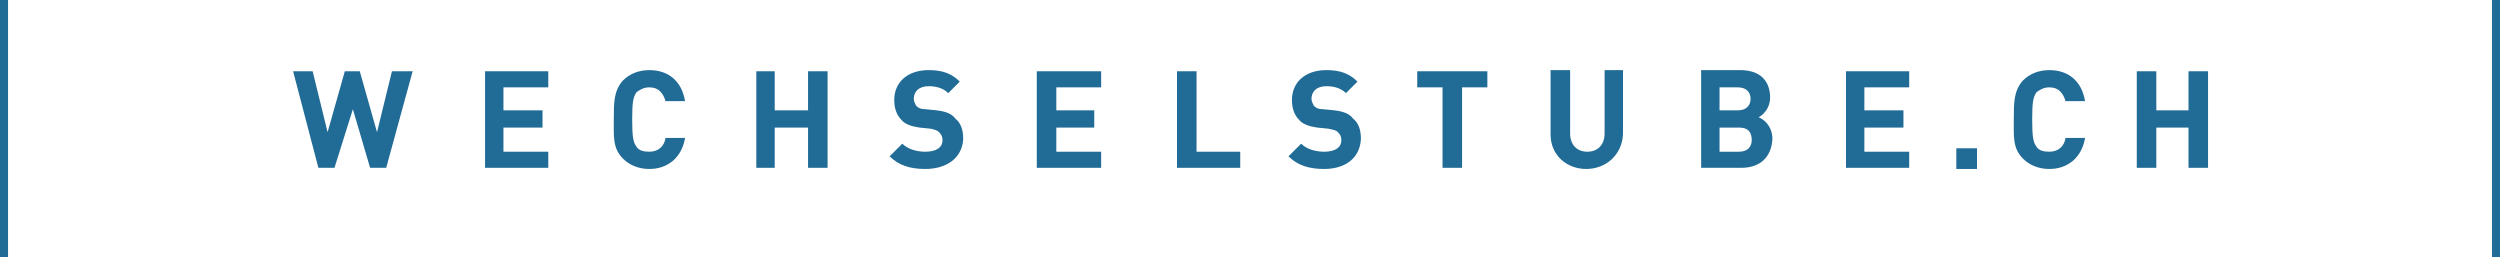
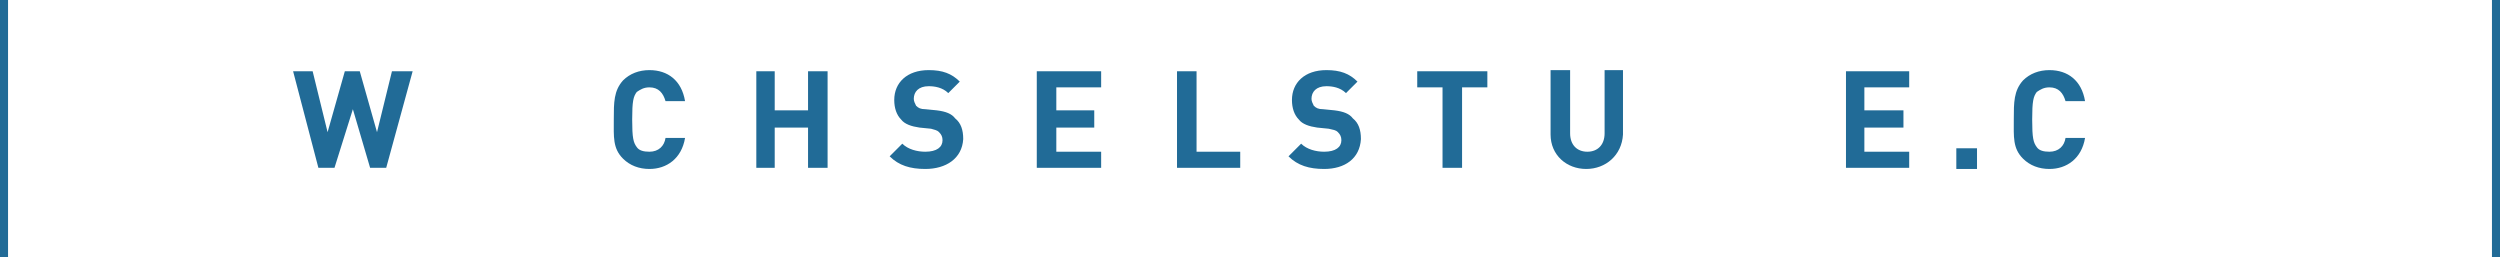
<svg xmlns="http://www.w3.org/2000/svg" xmlns:ns1="http://sodipodi.sourceforge.net/DTD/sodipodi-0.dtd" xmlns:ns2="http://www.inkscape.org/namespaces/inkscape" version="1.1" id="Ebene_1" x="0px" y="0px" viewBox="0 0 217.5 22.4" xml:space="preserve" ns1:docname="wechselstube_rgb_borderless.svg" width="217.5" height="22.4" ns2:version="1.3.2 (091e20e, 2023-11-25, custom)">
  <defs id="defs9" />
  <ns1:namedview id="namedview9" pagecolor="#ffffff" bordercolor="#000000" borderopacity="0.25" ns2:showpageshadow="2" ns2:pageopacity="0.0" ns2:pagecheckerboard="0" ns2:deskcolor="#d1d1d1" ns2:zoom="8.611111" ns2:cx="108.75484" ns2:cy="15.270968" ns2:window-width="2560" ns2:window-height="1351" ns2:window-x="-9" ns2:window-y="-9" ns2:window-maximized="1" ns2:current-layer="Ebene_1" />
  <style type="text/css" id="style1">
	.st0{fill:#216B97;}
</style>
  <polygon class="st0" points="35.4,22.6 33.8,27.7 32.4,27.7 30.2,19.3 31.9,19.3 33.2,24.6 34.7,19.3 36,19.3 37.5,24.6 38.8,19.3 40.6,19.3 38.3,27.7 36.9,27.7 " id="polygon1" transform="translate(-4.7,-13.1)" />
-   <polygon class="st0" points="52.4,19.3 52.4,20.7 48.5,20.7 48.5,22.7 51.9,22.7 51.9,24.2 48.5,24.2 48.5,26.3 52.4,26.3 52.4,27.7 46.9,27.7 46.9,19.3 " id="polygon2" transform="translate(-4.7,-13.1)" />
  <g id="g9" transform="translate(-4.7,-13.1)">
    <path class="st0" d="m 61.2,27.8 c -0.9,0 -1.7,-0.3 -2.3,-0.9 C 58,26 58.1,25 58.1,23.5 c 0,-1.5 0,-2.5 0.8,-3.4 0.6,-0.6 1.4,-0.9 2.3,-0.9 1.6,0 2.8,0.9 3.1,2.7 h -1.7 c -0.2,-0.7 -0.6,-1.2 -1.4,-1.2 -0.5,0 -0.8,0.2 -1.1,0.4 -0.3,0.4 -0.4,0.8 -0.4,2.4 0,1.6 0.1,2 0.4,2.4 0.2,0.3 0.6,0.4 1.1,0.4 0.8,0 1.3,-0.5 1.4,-1.2 h 1.7 c -0.3,1.8 -1.6,2.7 -3.1,2.7" id="path2" />
    <polygon class="st0" points="72.1,24.2 72.1,27.7 70.5,27.7 70.5,19.3 72.1,19.3 72.1,22.7 75,22.7 75,19.3 76.7,19.3 76.7,27.7 75,27.7 75,24.2 " id="polygon3" />
    <path class="st0" d="m 85.2,27.8 c -1.3,0 -2.3,-0.3 -3.1,-1.1 l 1.1,-1.1 c 0.5,0.5 1.3,0.7 2,0.7 1,0 1.5,-0.4 1.5,-1 0,-0.3 -0.1,-0.5 -0.3,-0.7 -0.2,-0.2 -0.4,-0.2 -0.7,-0.3 l -1,-0.1 c -0.7,-0.1 -1.3,-0.3 -1.6,-0.7 -0.4,-0.4 -0.6,-1 -0.6,-1.7 0,-1.5 1.1,-2.6 3,-2.6 1.2,0 2,0.3 2.7,1 l -1,1 c -0.5,-0.5 -1.2,-0.6 -1.7,-0.6 -0.9,0 -1.3,0.5 -1.3,1.1 0,0.2 0.1,0.4 0.2,0.6 0.2,0.2 0.4,0.3 0.8,0.3 l 1,0.1 c 0.8,0.1 1.3,0.3 1.6,0.7 0.5,0.4 0.7,1 0.7,1.8 -0.1,1.7 -1.5,2.6 -3.3,2.6" id="path3" />
    <polygon class="st0" points="100.5,19.3 100.5,20.7 96.6,20.7 96.6,22.7 99.9,22.7 99.9,24.2 96.6,24.2 96.6,26.3 100.5,26.3 100.5,27.7 94.9,27.7 94.9,19.3 " id="polygon4" />
    <polygon class="st0" points="108.8,19.3 108.8,26.3 112.6,26.3 112.6,27.7 107.1,27.7 107.1,19.3 " id="polygon5" />
    <path class="st0" d="m 119.9,27.8 c -1.3,0 -2.3,-0.3 -3.1,-1.1 l 1.1,-1.1 c 0.5,0.5 1.3,0.7 2,0.7 1,0 1.5,-0.4 1.5,-1 0,-0.3 -0.1,-0.5 -0.3,-0.7 -0.2,-0.2 -0.4,-0.2 -0.8,-0.3 l -1,-0.1 c -0.7,-0.1 -1.3,-0.3 -1.6,-0.7 -0.4,-0.4 -0.6,-1 -0.6,-1.7 0,-1.5 1.1,-2.6 3,-2.6 1.2,0 2,0.3 2.7,1 l -1,1 c -0.5,-0.5 -1.2,-0.6 -1.7,-0.6 -0.9,0 -1.3,0.5 -1.3,1.1 0,0.2 0.1,0.4 0.2,0.6 0.2,0.2 0.4,0.3 0.8,0.3 l 1,0.1 c 0.8,0.1 1.3,0.3 1.6,0.7 0.5,0.4 0.7,1 0.7,1.8 -0.1,1.7 -1.4,2.6 -3.2,2.6" id="path5" />
    <polygon class="st0" points="130.2,27.7 130.2,20.7 128,20.7 128,19.3 134.1,19.3 134.1,20.7 131.9,20.7 131.9,27.7 " id="polygon6" />
    <path class="st0" d="m 142.7,27.8 c -1.7,0 -3.1,-1.2 -3.1,-3 v -5.6 h 1.7 v 5.5 c 0,1 0.6,1.6 1.5,1.6 0.9,0 1.5,-0.6 1.5,-1.6 v -5.5 h 1.6 v 5.6 c -0.1,1.8 -1.5,3 -3.2,3" id="path6" />
-     <path class="st0" d="m 156.2,27.7 h -3.5 v -8.5 h 3.4 c 1.7,0 2.6,0.9 2.6,2.4 0,0.9 -0.6,1.5 -1,1.7 0.5,0.2 1.2,0.8 1.2,1.9 -0.1,1.7 -1.2,2.5 -2.7,2.5 m -0.3,-7 h -1.6 v 2 h 1.6 c 0.7,0 1.1,-0.4 1.1,-1 0,-0.6 -0.4,-1 -1.1,-1 m 0.1,3.5 h -1.7 v 2.1 h 1.7 c 0.8,0 1.1,-0.5 1.1,-1 0,-0.7 -0.3,-1.1 -1.1,-1.1" id="path7" />
    <polygon class="st0" points="170.8,19.3 170.8,20.7 166.9,20.7 166.9,22.7 170.3,22.7 170.3,24.2 166.9,24.2 166.9,26.3 170.8,26.3 170.8,27.7 165.3,27.7 165.3,19.3 " id="polygon7" />
    <rect x="174.9" y="26" class="st0" width="1.8" height="1.8" id="rect7" />
    <path class="st0" d="m 183,27.8 c -0.9,0 -1.7,-0.3 -2.3,-0.9 -0.9,-0.9 -0.8,-1.9 -0.8,-3.4 0,-1.5 0,-2.5 0.8,-3.4 0.6,-0.6 1.4,-0.9 2.3,-0.9 1.6,0 2.8,0.9 3.1,2.7 h -1.7 c -0.2,-0.7 -0.6,-1.2 -1.4,-1.2 -0.5,0 -0.8,0.2 -1.1,0.4 -0.3,0.4 -0.4,0.8 -0.4,2.4 0,1.6 0.1,2 0.4,2.4 0.2,0.3 0.6,0.4 1.1,0.4 0.8,0 1.3,-0.5 1.4,-1.2 h 1.7 c -0.3,1.8 -1.6,2.7 -3.1,2.7" id="path8" />
-     <polygon class="st0" points="192.3,24.2 192.3,27.7 190.6,27.7 190.6,19.3 192.3,19.3 192.3,22.7 195.1,22.7 195.1,19.3 196.8,19.3 196.8,27.7 195.1,27.7 195.1,24.2 " id="polygon8" />
    <rect x="221.5" y="13.1" class="st0" width="0.7" height="22.4" id="rect8" />
    <rect x="4.7" y="13.1" class="st0" width="0.7" height="22.4" id="rect9" />
  </g>
</svg>